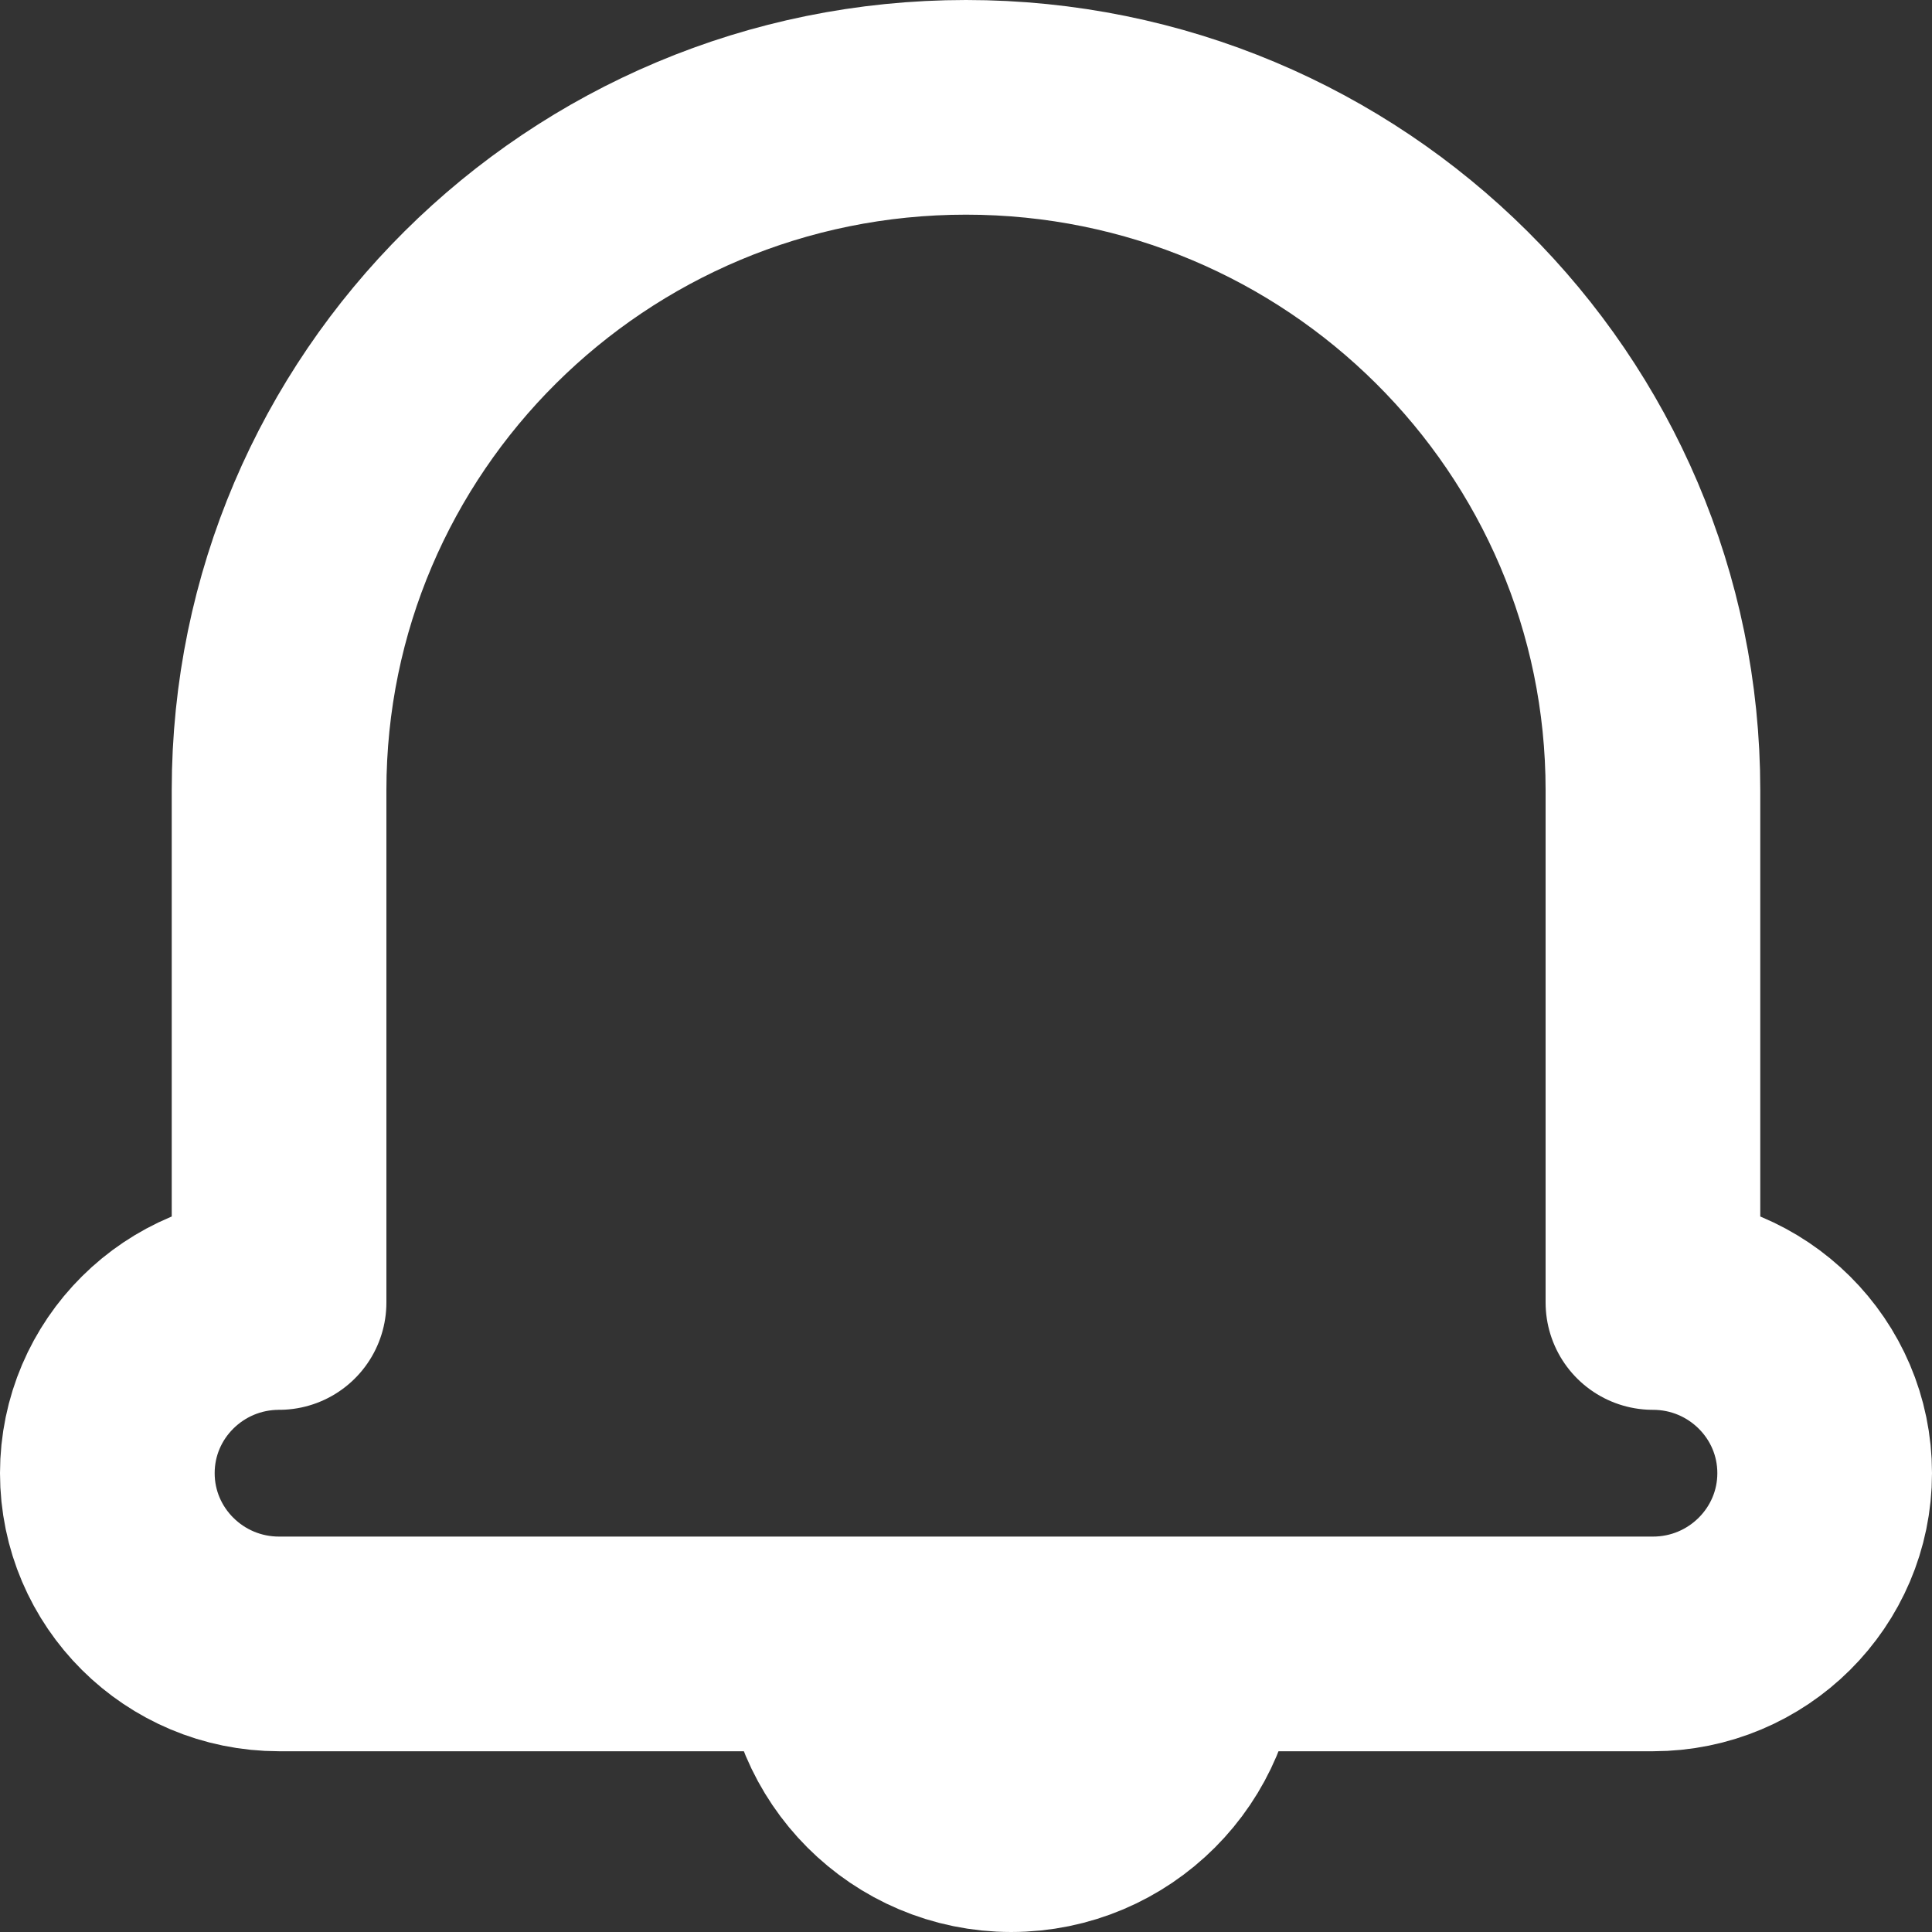
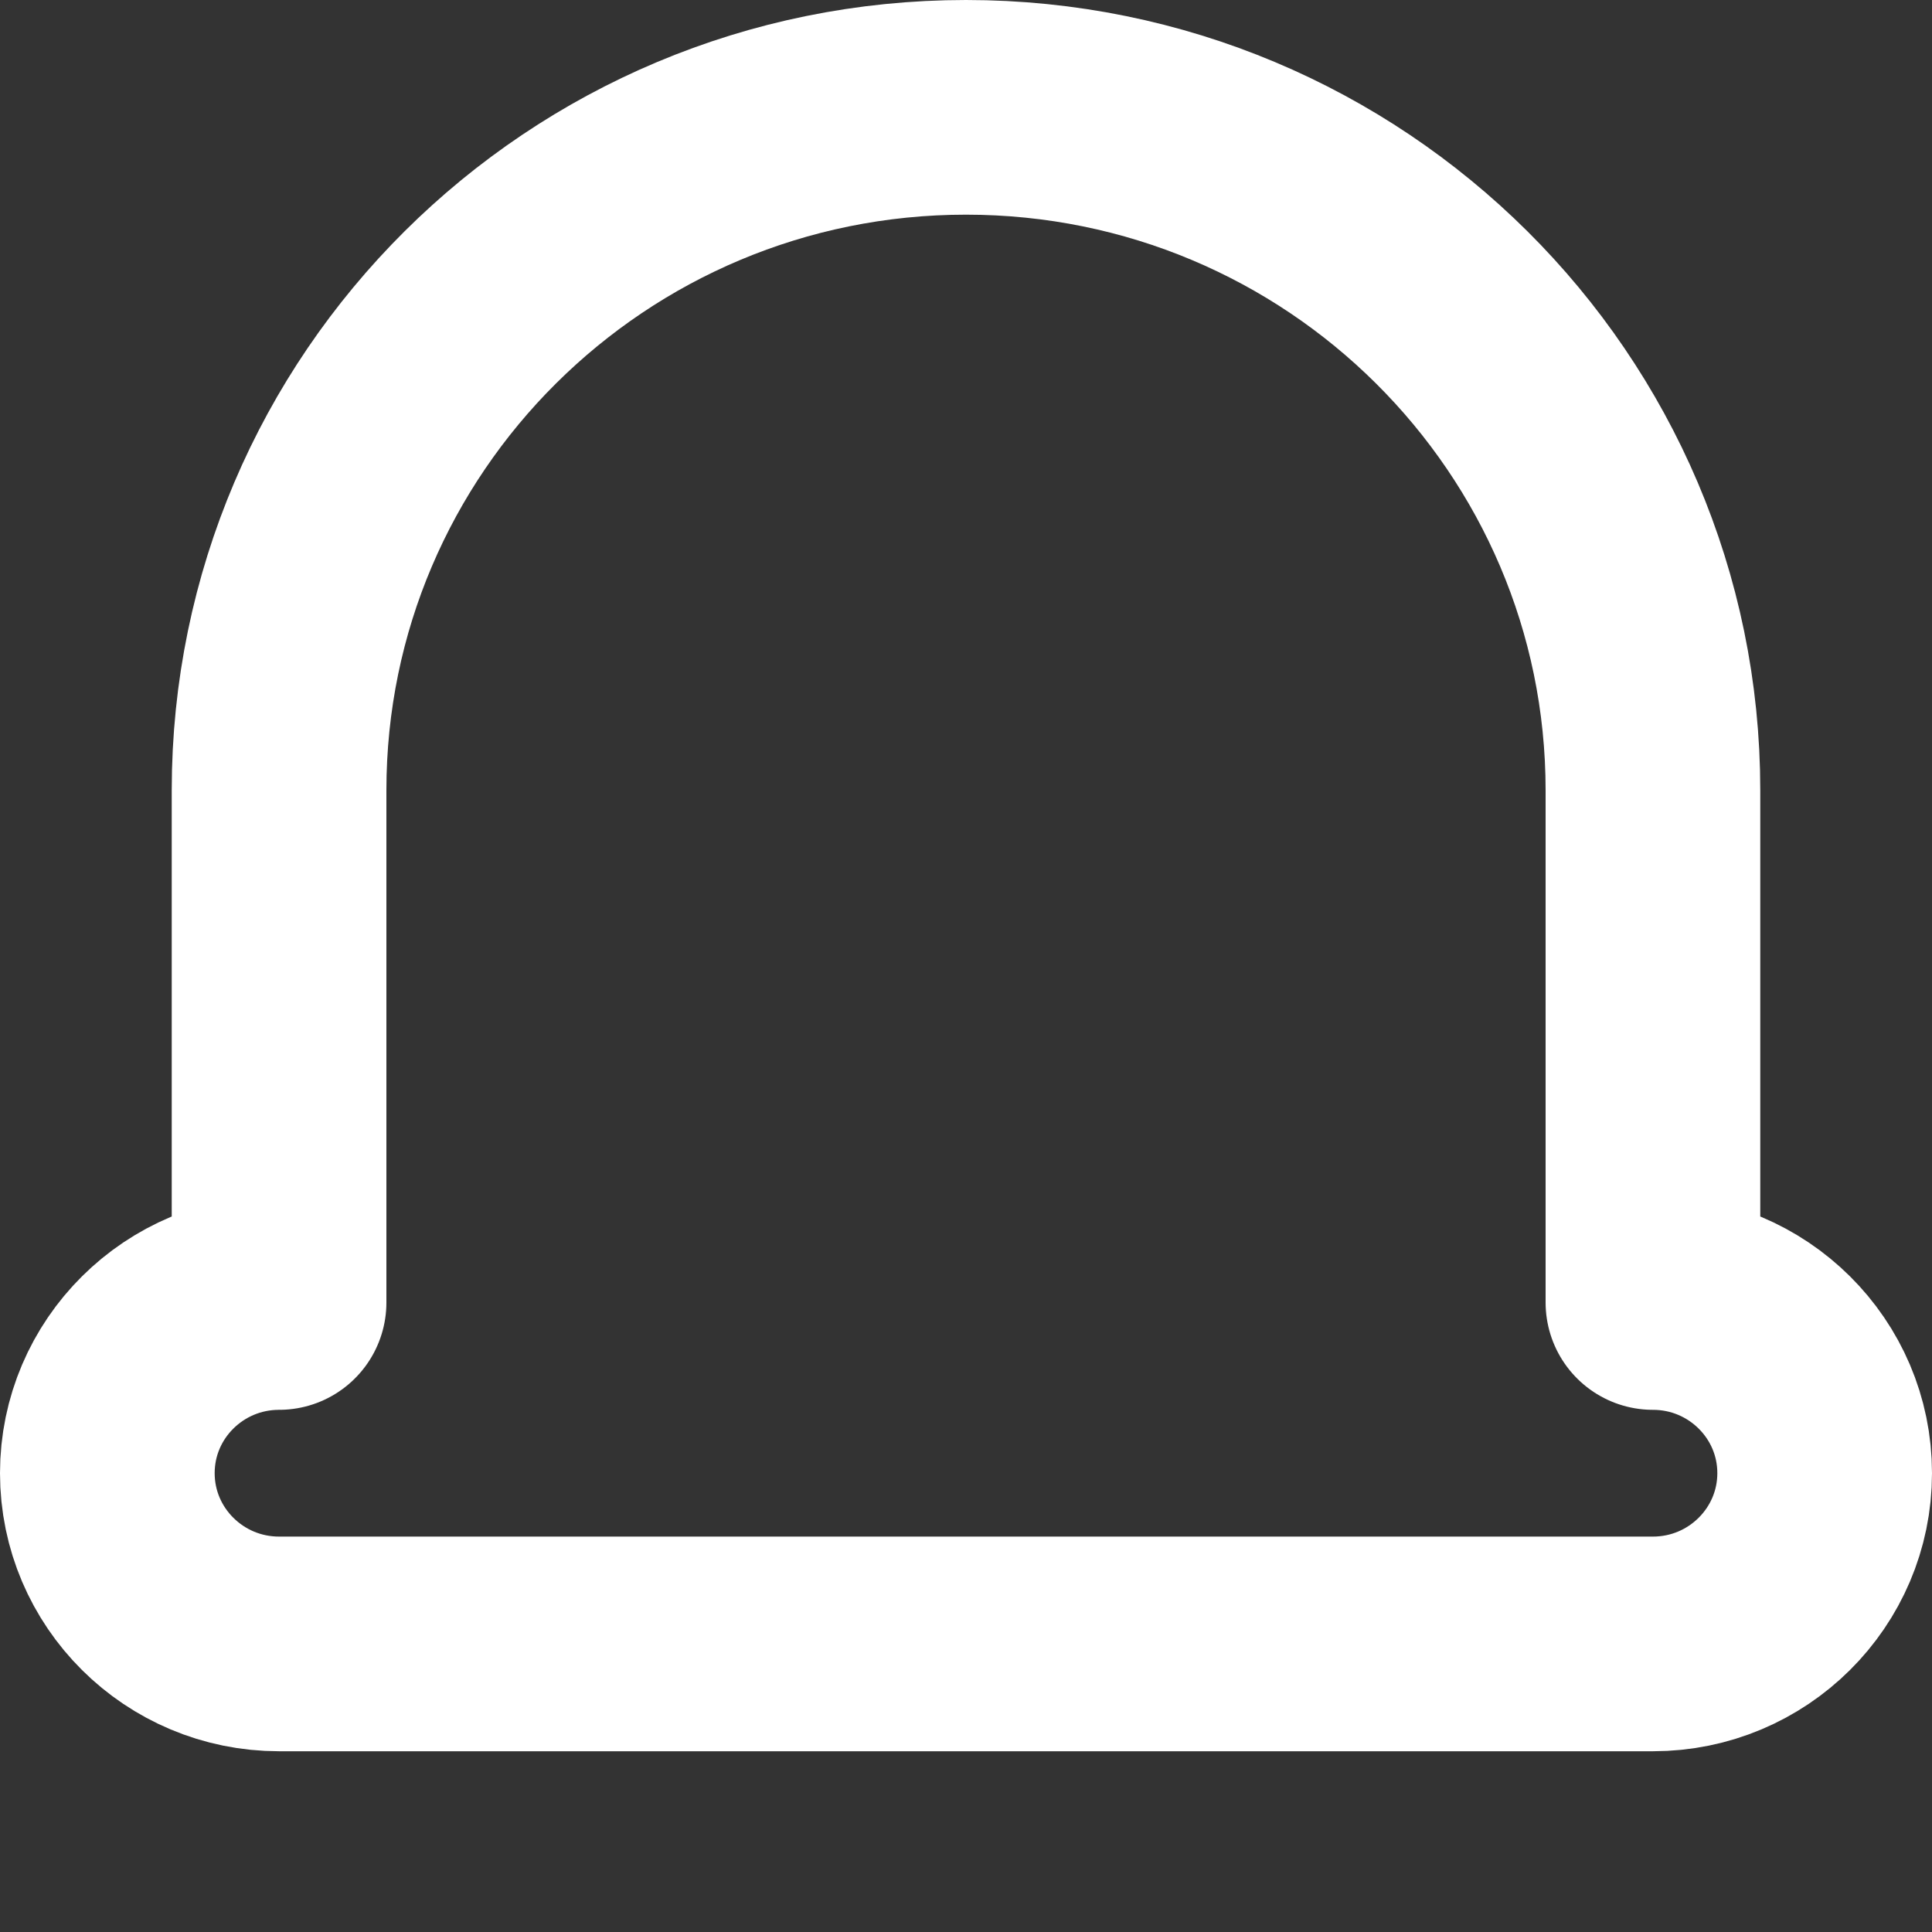
<svg xmlns="http://www.w3.org/2000/svg" width="18px" height="18px" viewBox="0 0 18 18" version="1.1">
  <rect x="0" y="0" width="18" height="18" fill="#333333" stroke="none" />
  <desc>Created with Sketch.</desc>
  <g id="Symbols" stroke="none" stroke-width="1" fill="none" fill-rule="evenodd">
    <g id="nav-/-primary-/-1440" transform="translate(-1295, -19)" stroke="#FFFFFF" stroke-width="2">
      <g id="icon/menu/notification" transform="translate(1296, 20)">
-         <path d="M10.105,14.316 C10.105,15.245 9.351,16 8.421,16 C7.491,16 6.737,15.245 6.737,14.316" id="Stroke-1" />
        <path d="M1.6,14.316 C0.717,14.316 0,13.603 0,12.725 C0,11.847 0.717,11.135 1.6,11.135 L1.6,6.363 C1.6,2.849 4.466,0 8,0 C11.534,0 14.4,2.849 14.4,6.363 L14.4,11.135 C15.283,11.135 16,11.847 16,12.725 C16,13.603 15.283,14.316 14.4,14.316 L1.6,14.316 Z" id="Stroke-3" stroke-linejoin="round" />
      </g>
    </g>
  </g>
</svg>